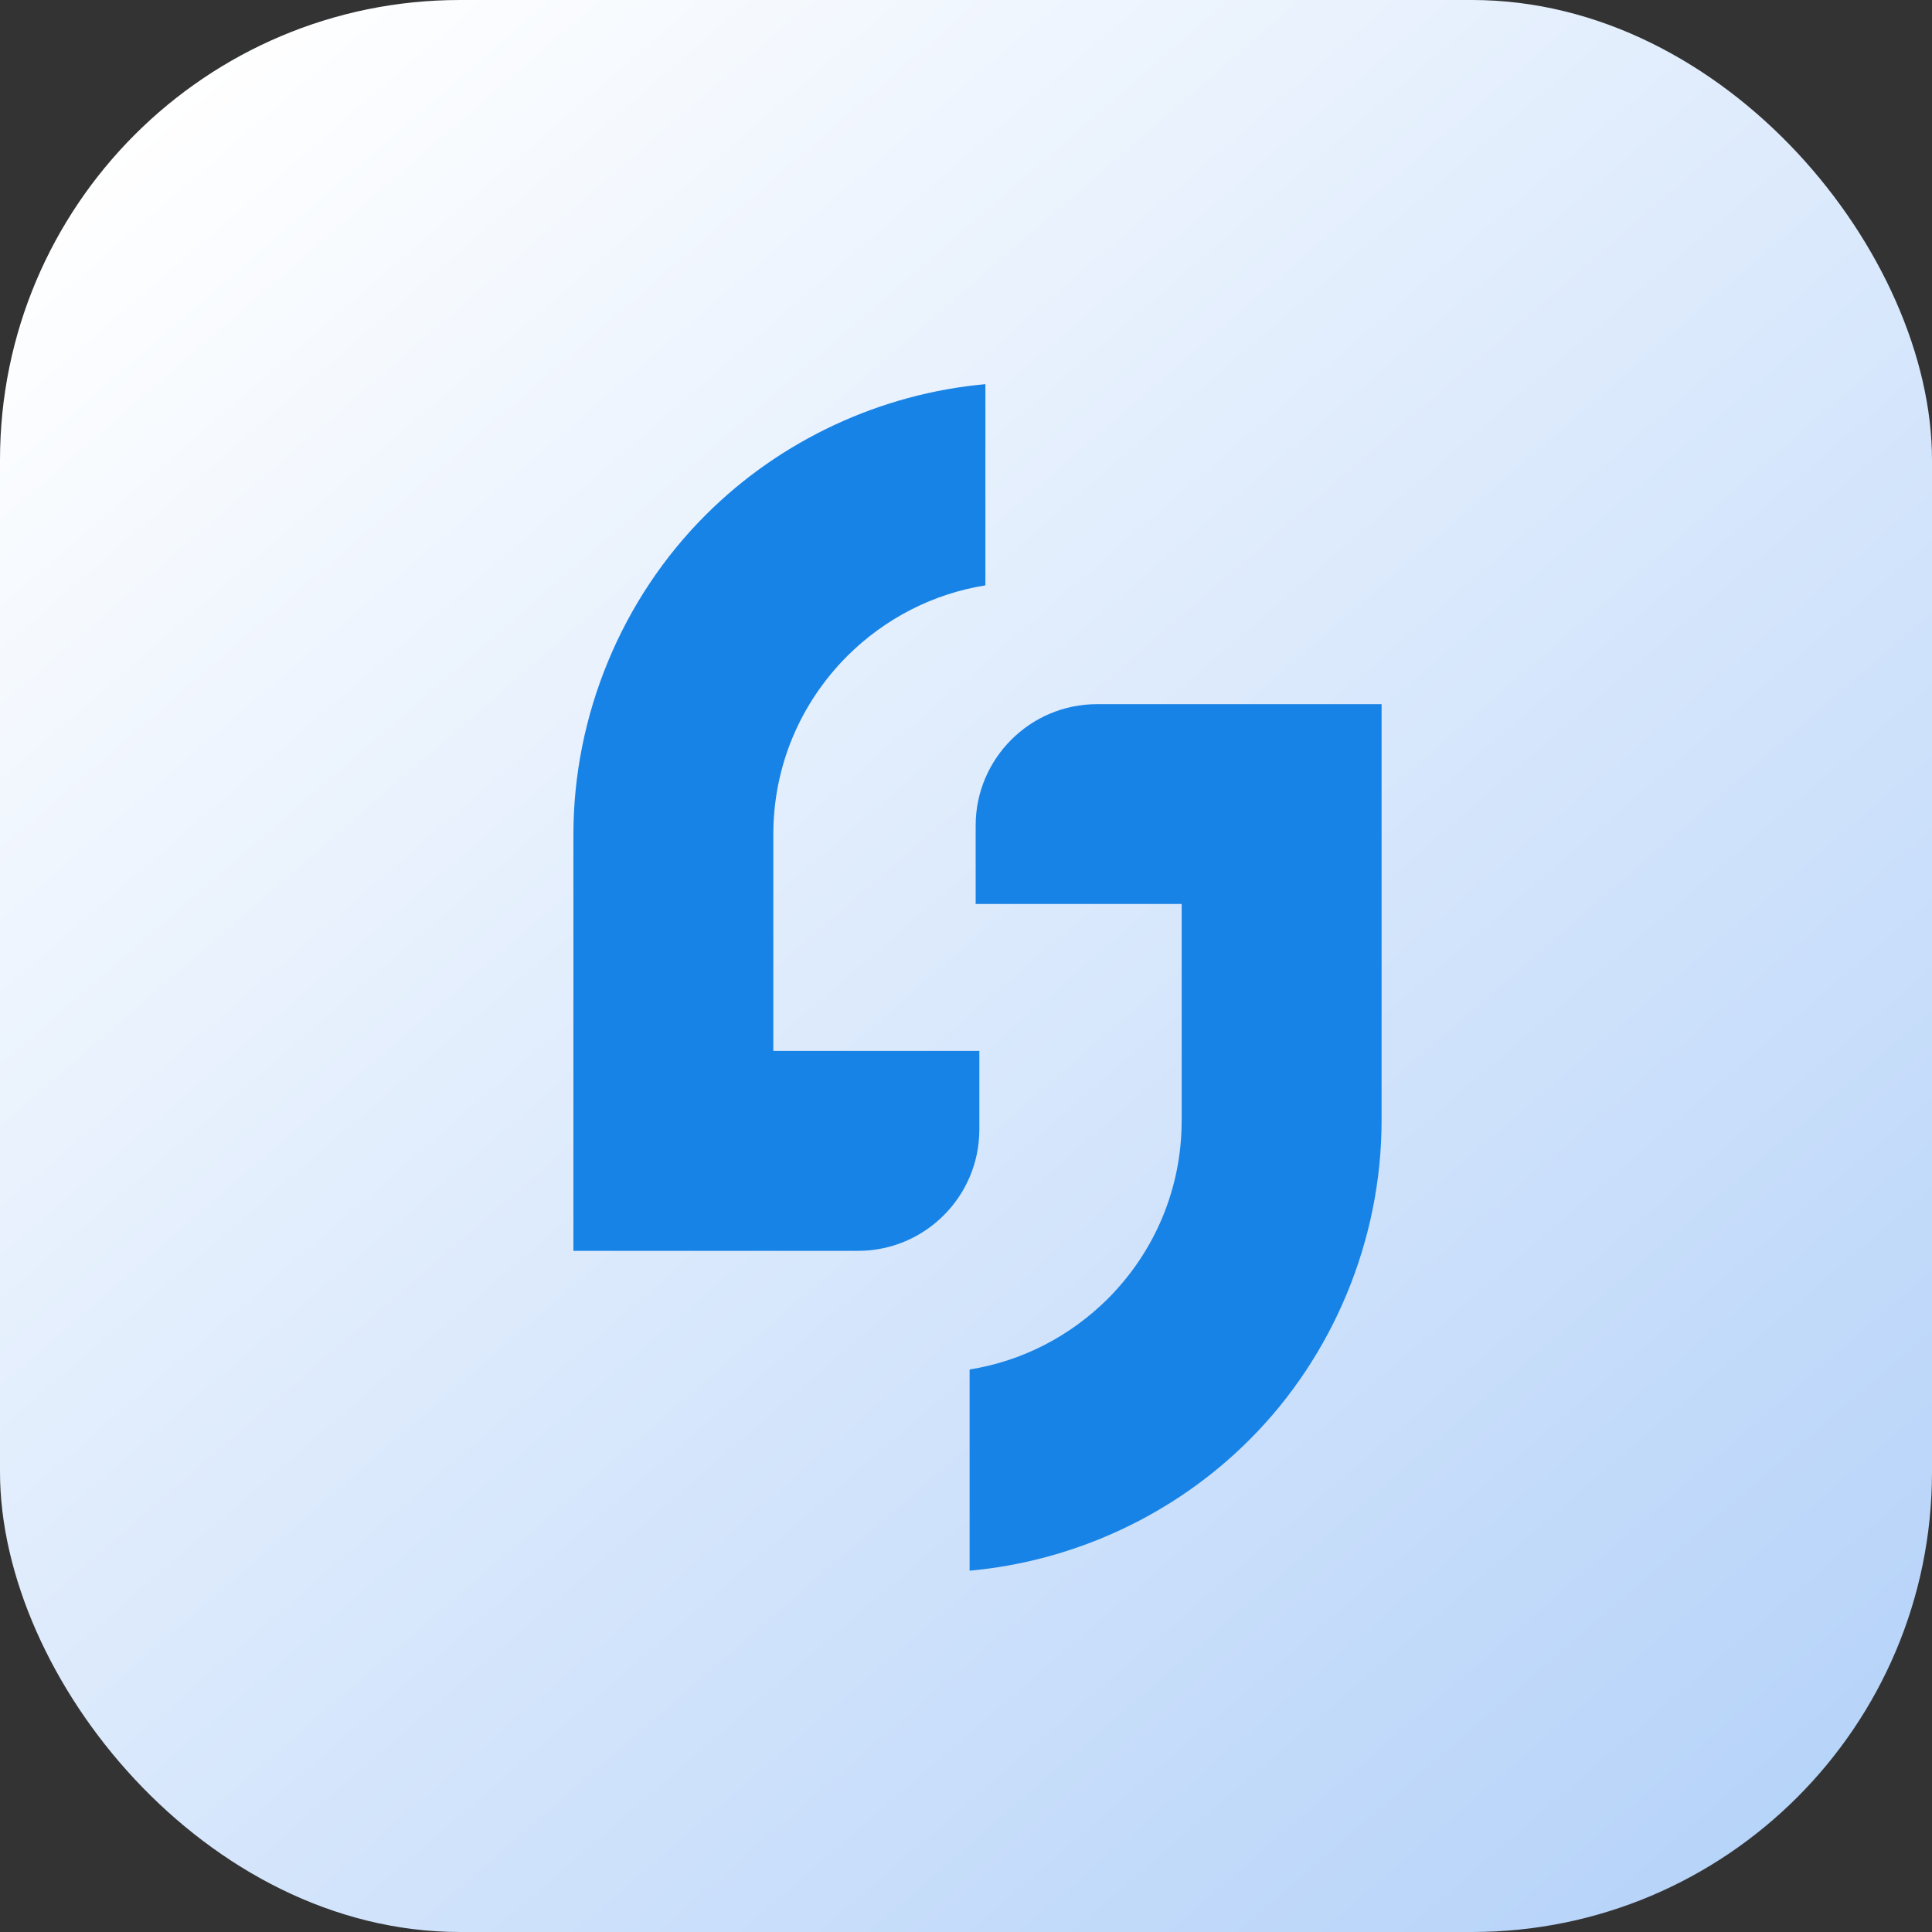
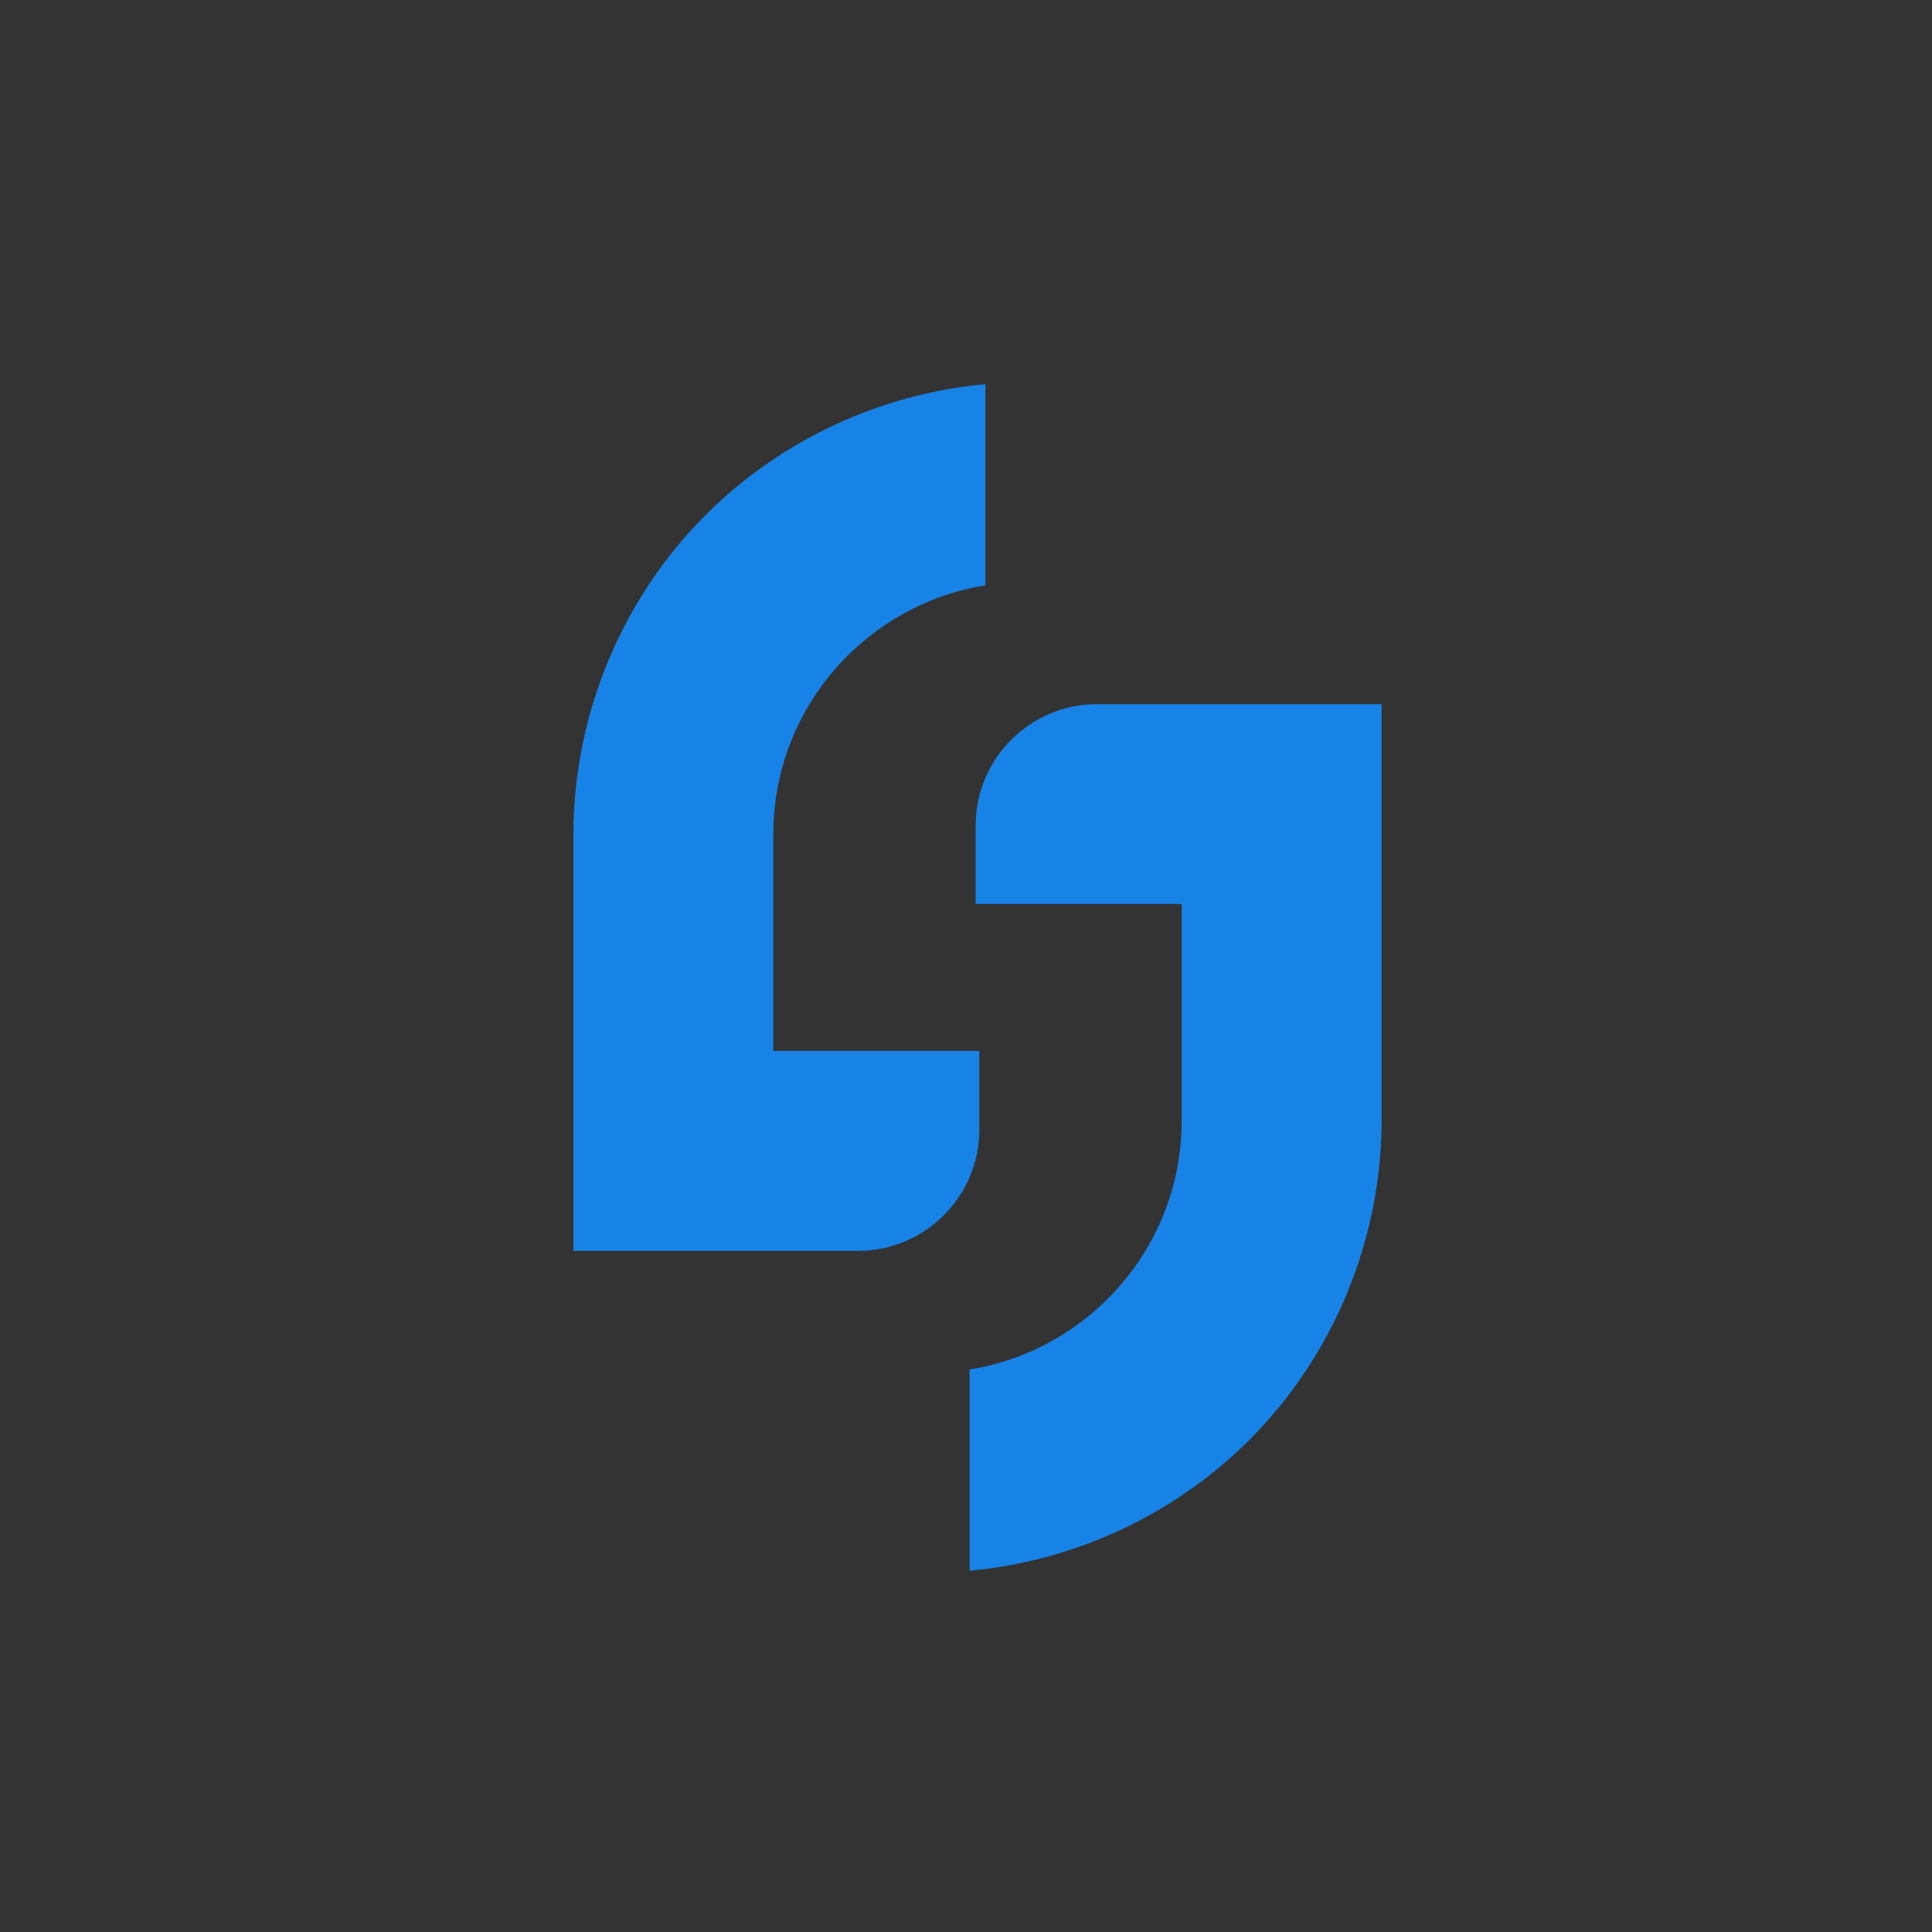
<svg xmlns="http://www.w3.org/2000/svg" width="84" height="84" viewBox="0 0 84 84" fill="none">
  <rect x="0" y="0" width="84" height="84" fill="#333333" stroke="none" />
  <g clip-path="url(#clip0_309_806)">
-     <rect width="84" height="84" fill="url(#paint0_linear_309_806)" />
    <path d="M42.58 45.692H33.623V36.276C33.623 33.354 34.763 30.603 36.84 28.52C38.5 26.872 40.583 25.813 42.843 25.451V16.703C38.285 17.114 33.936 19.135 30.689 22.382C27.026 26.033 24.931 31.099 24.931 36.282V54.385H37.305C40.215 54.385 42.58 52.02 42.58 49.11V45.692Z" fill="#1883E6" />
    <path d="M42.42 35.89V39.302H51.377V48.718C51.377 51.64 50.237 54.391 48.16 56.474C46.5 58.121 44.417 59.181 42.157 59.543V68.291C46.715 67.88 51.064 65.859 54.311 62.612C57.974 58.961 60.069 53.894 60.069 48.712V30.616H47.695C44.785 30.616 42.42 32.986 42.42 35.89Z" fill="#1883E6" />
  </g>
  <defs>
    <linearGradient id="paint0_linear_309_806" x1="8.5" y1="3" x2="76.5" y2="81.5" gradientUnits="userSpaceOnUse">
      <stop stop-color="white" />
      <stop offset="1" stop-color="#B6D3F9" />
    </linearGradient>
    <clipPath id="clip0_309_806">
      <rect width="84" height="84" rx="20" fill="white" />
    </clipPath>
  </defs>
</svg>